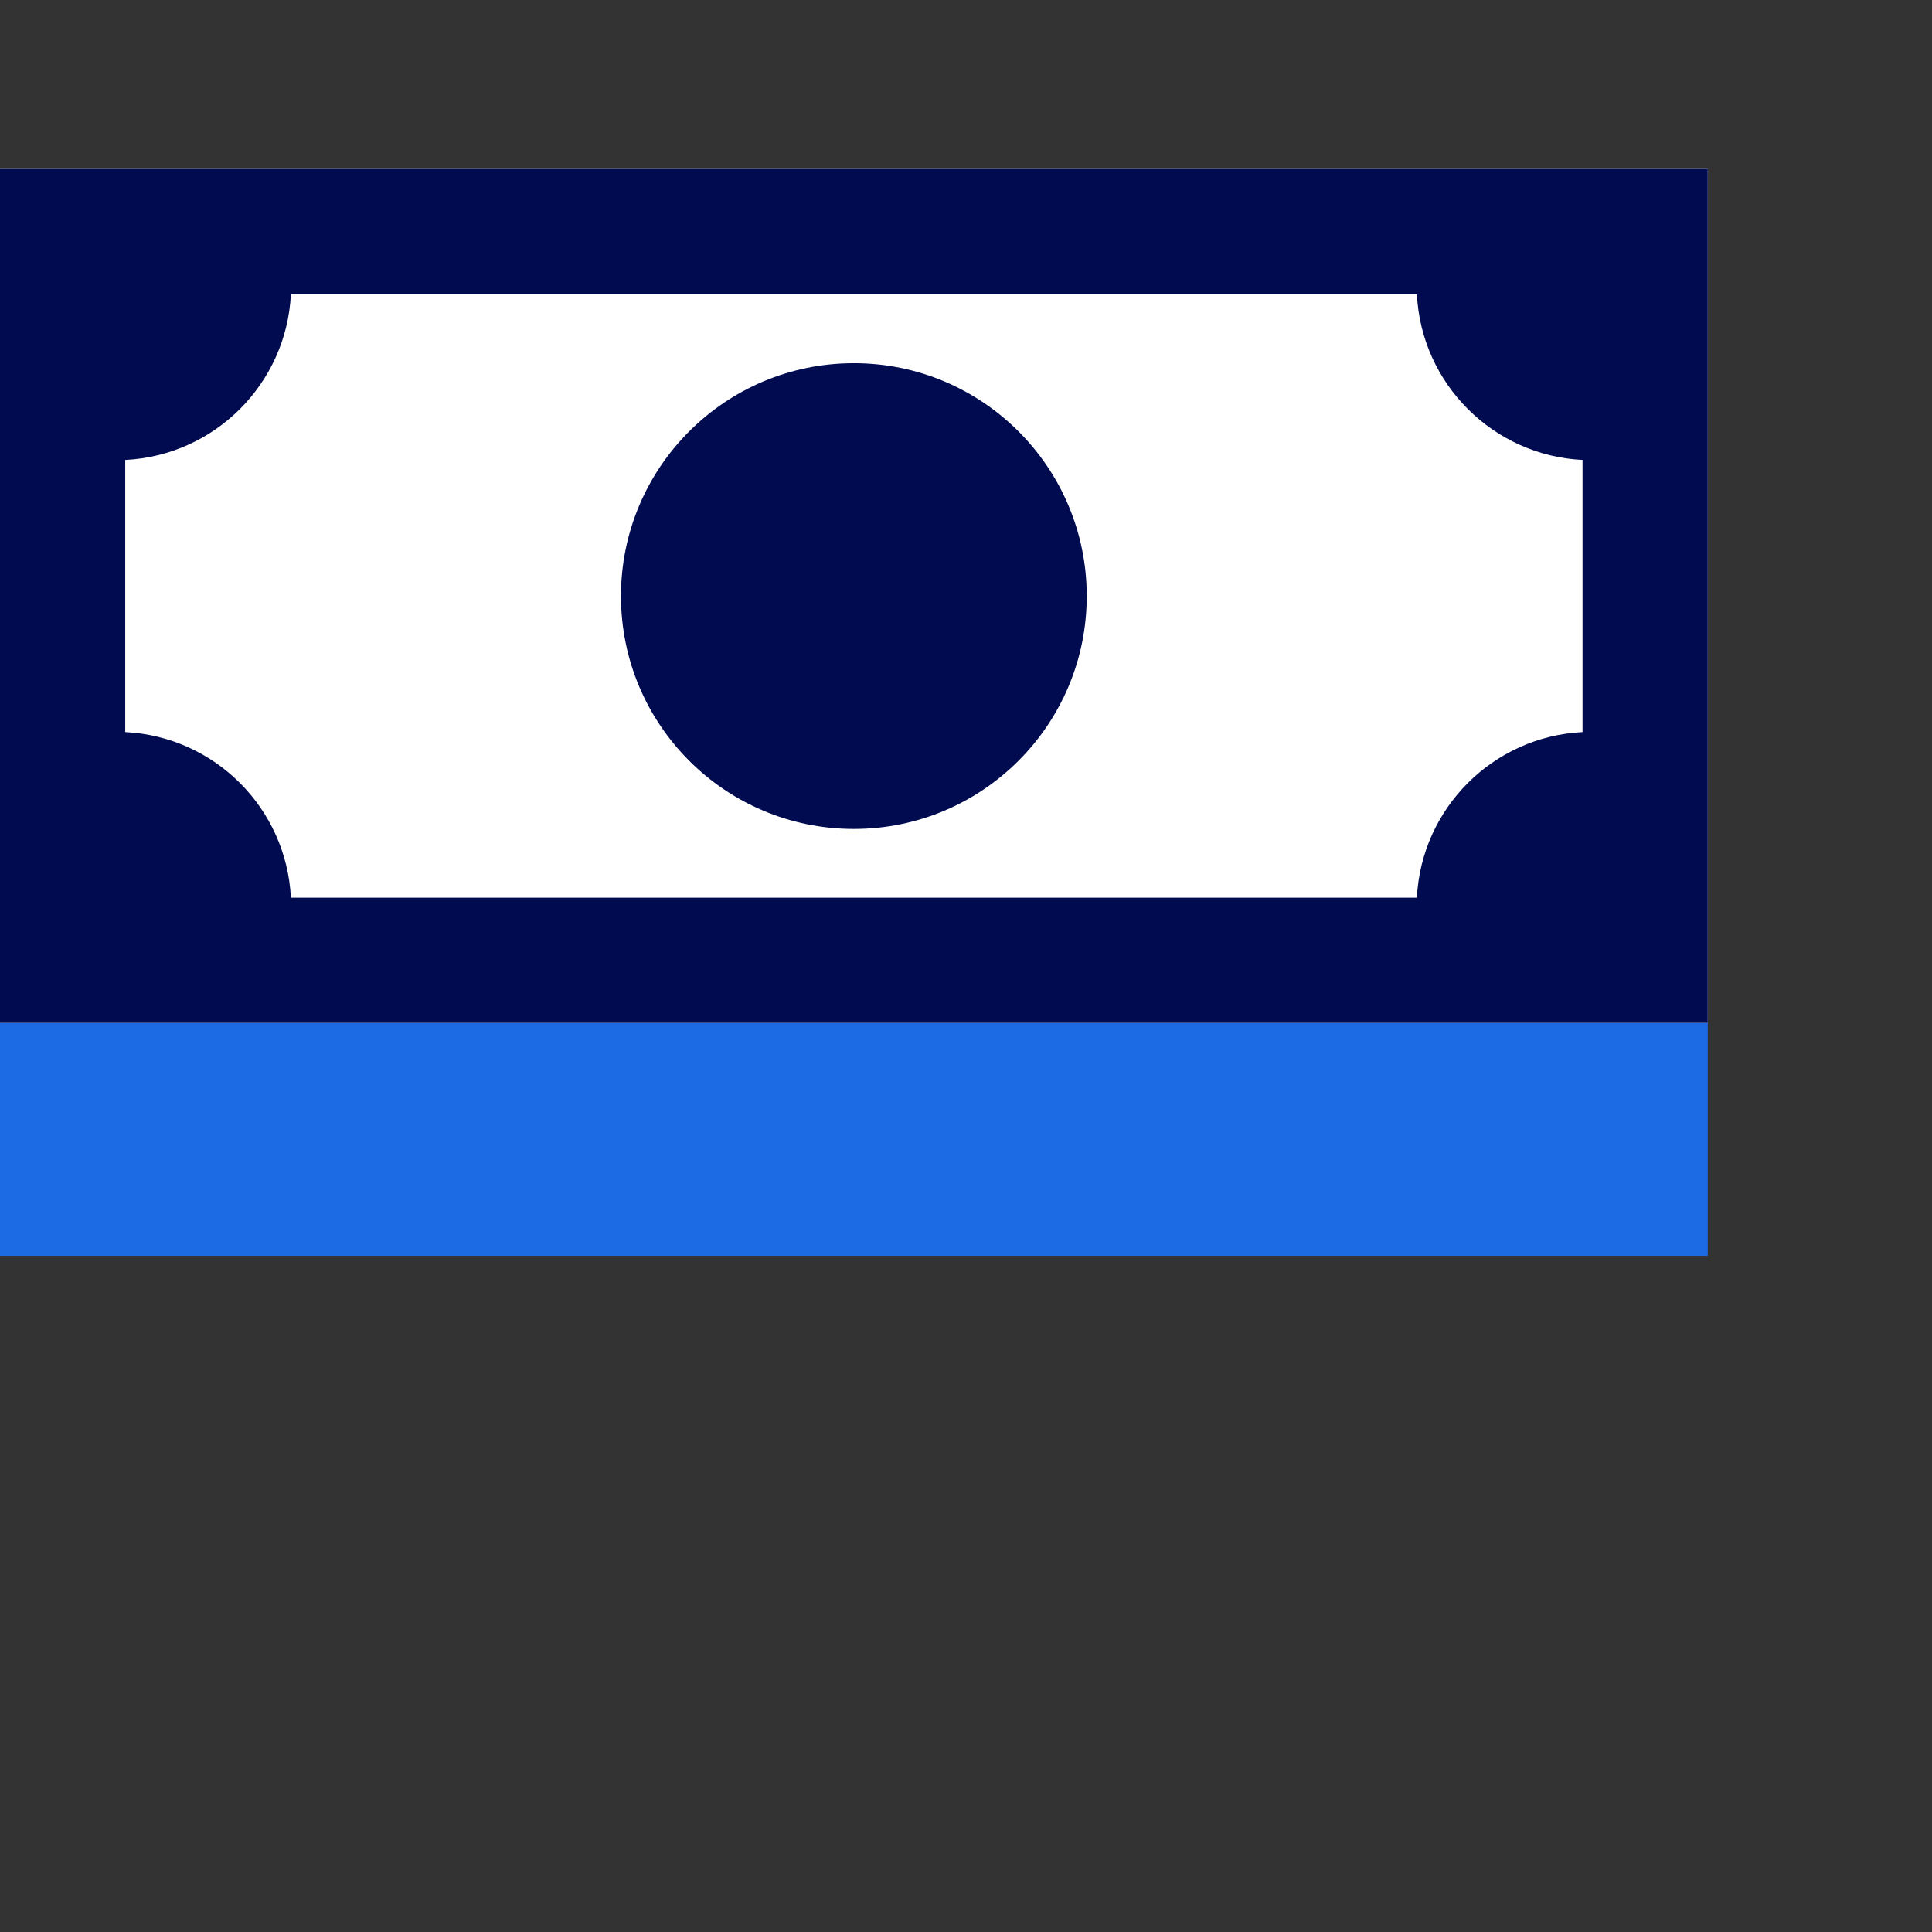
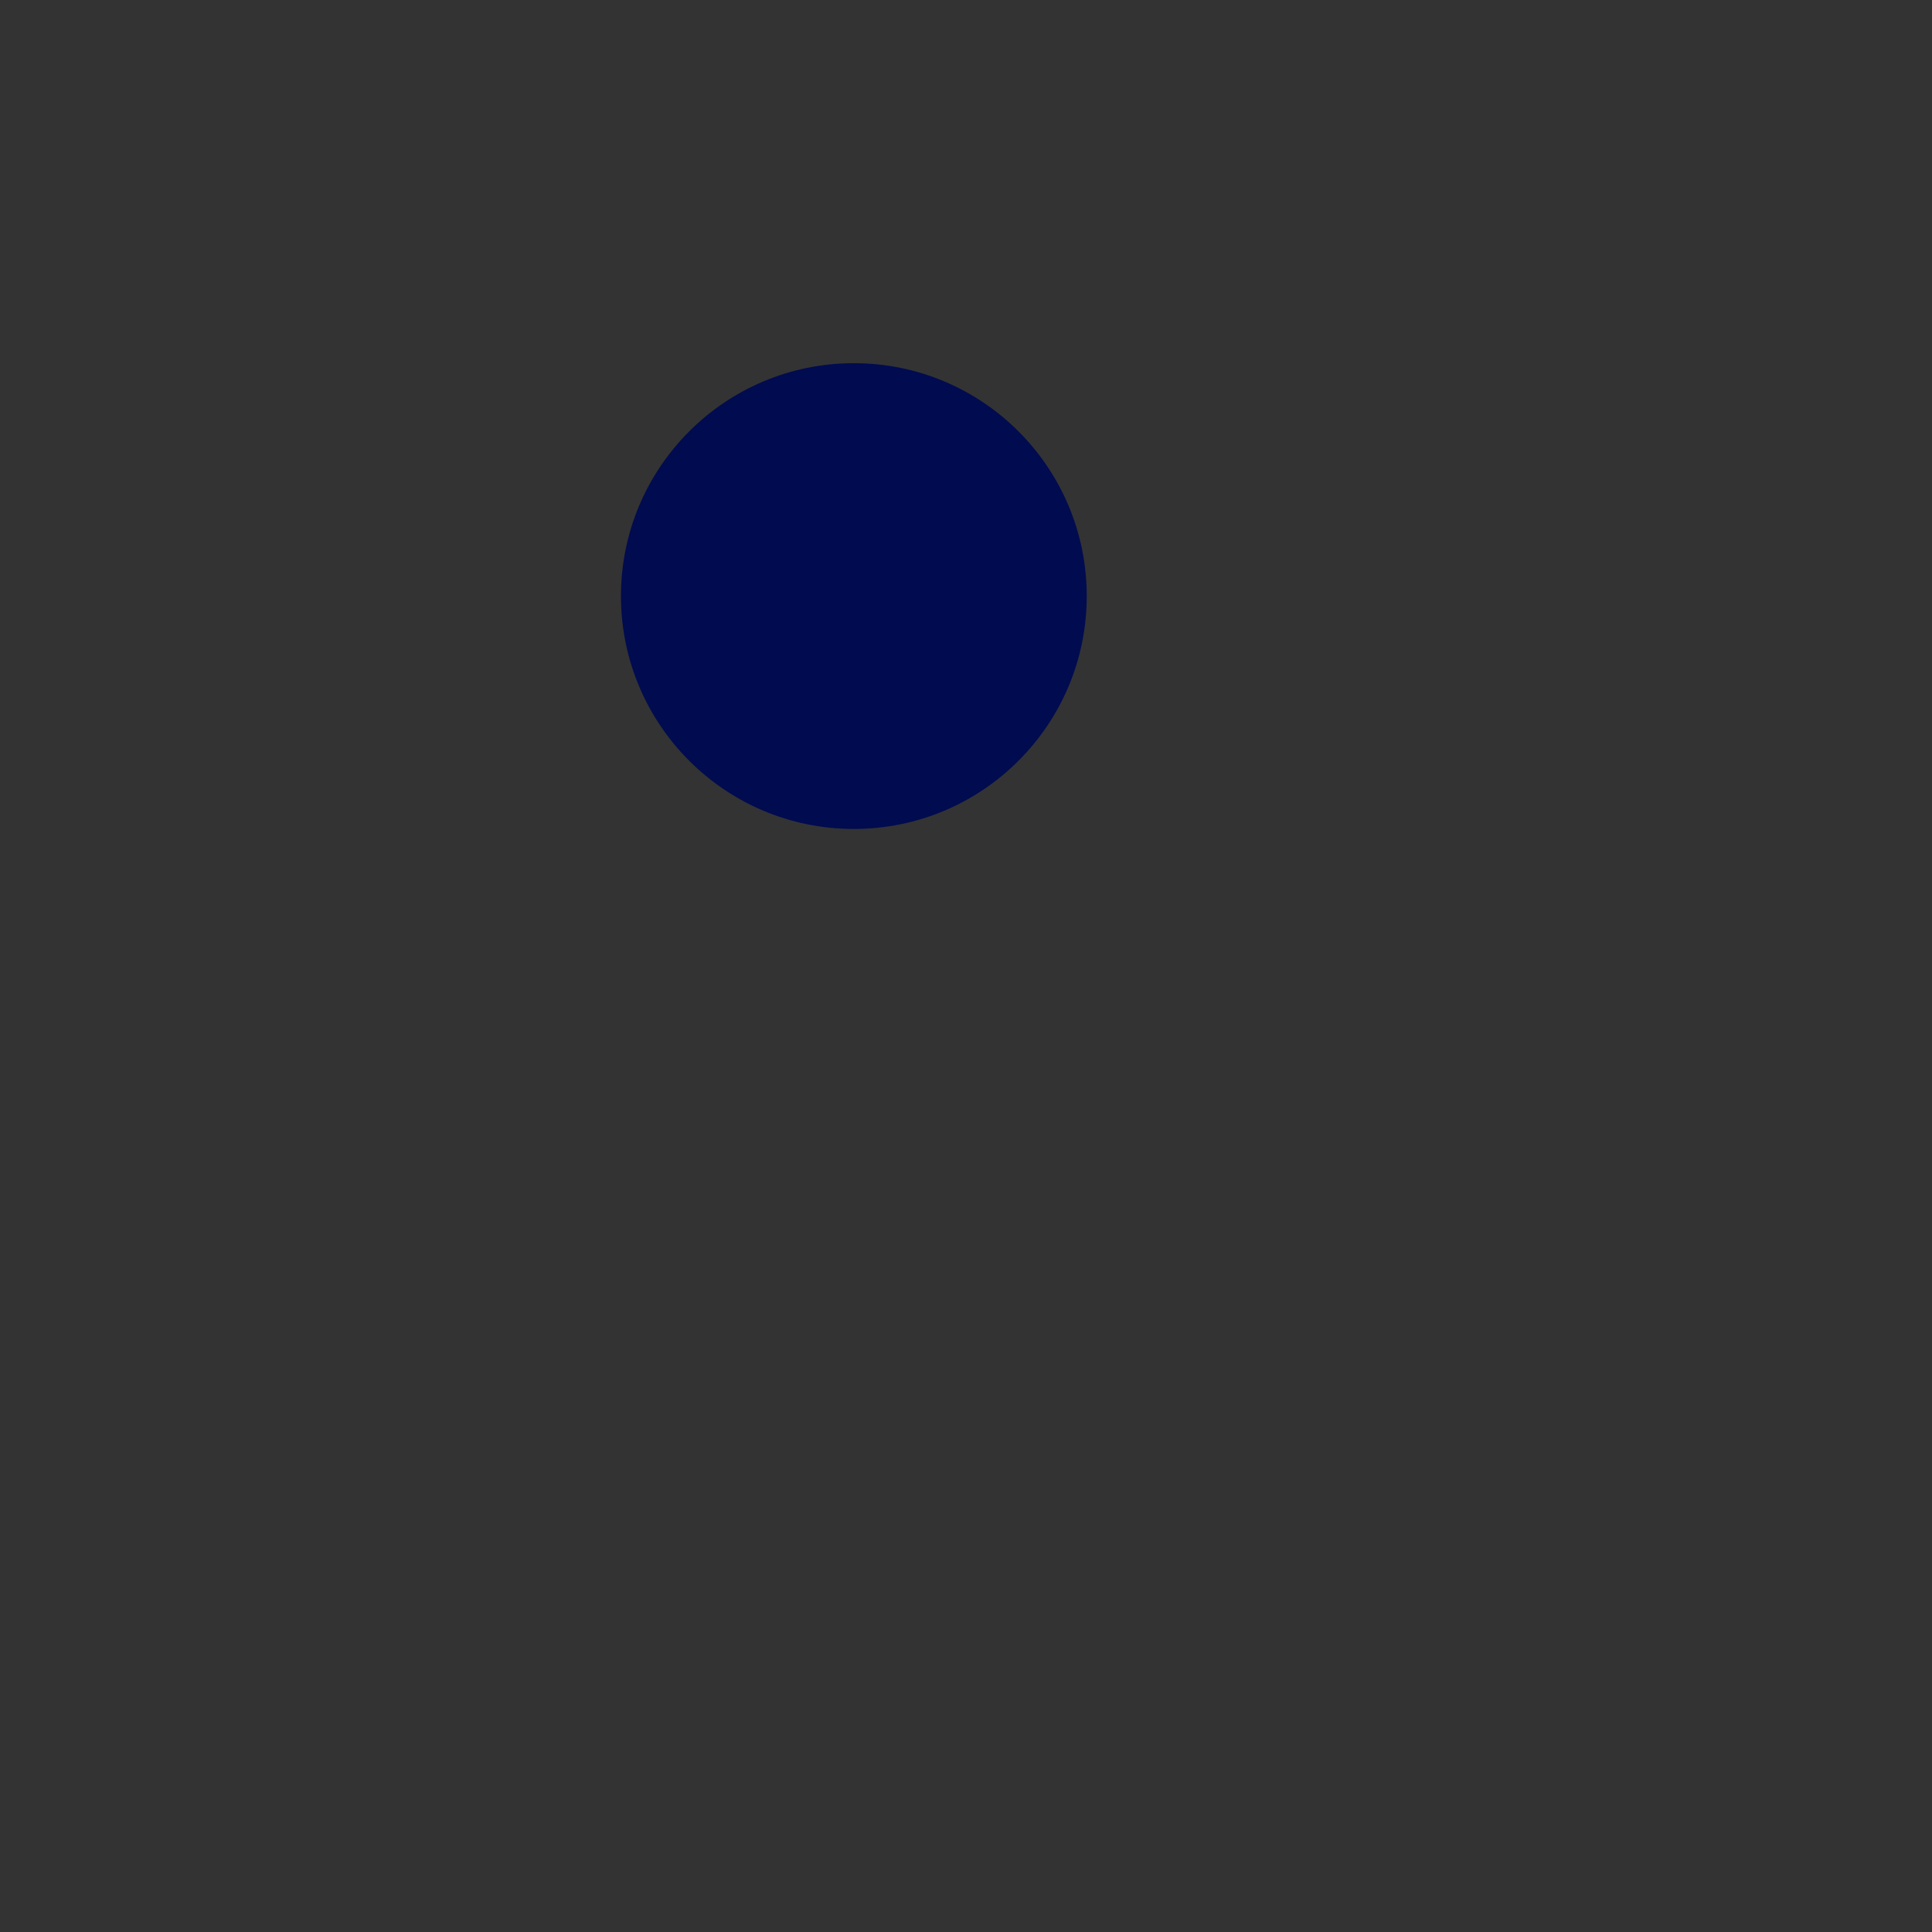
<svg xmlns="http://www.w3.org/2000/svg" width="80" height="80" viewBox="0 0 80 80" fill="none">
  <rect x="0" y="0" width="80" height="80" fill="#333333" stroke="none" />
-   <rect y="7" width="70.714" height="45" fill="#1D6AE5" />
-   <rect y="7" width="70.714" height="35.357" fill="white" />
  <circle cx="35.356" cy="24.682" r="9.643" fill="#000B50" />
-   <path fill-rule="evenodd" clip-rule="evenodd" d="M65.529 19.045C61.824 18.861 58.853 15.89 58.67 12.185H12.045C11.862 15.89 8.89 18.862 5.185 19.045V30.314C8.89 30.497 11.861 33.468 12.045 37.172H58.67C58.854 33.468 61.825 30.498 65.529 30.314V19.045ZM70.714 32.146V37.172V42.357H65.529H60.501H10.214H5.185H0V37.172V32.147V17.212V12.185V7H5.185H10.212H60.503H65.529H70.714V12.185V17.213V32.146Z" fill="#000B50" />
</svg>